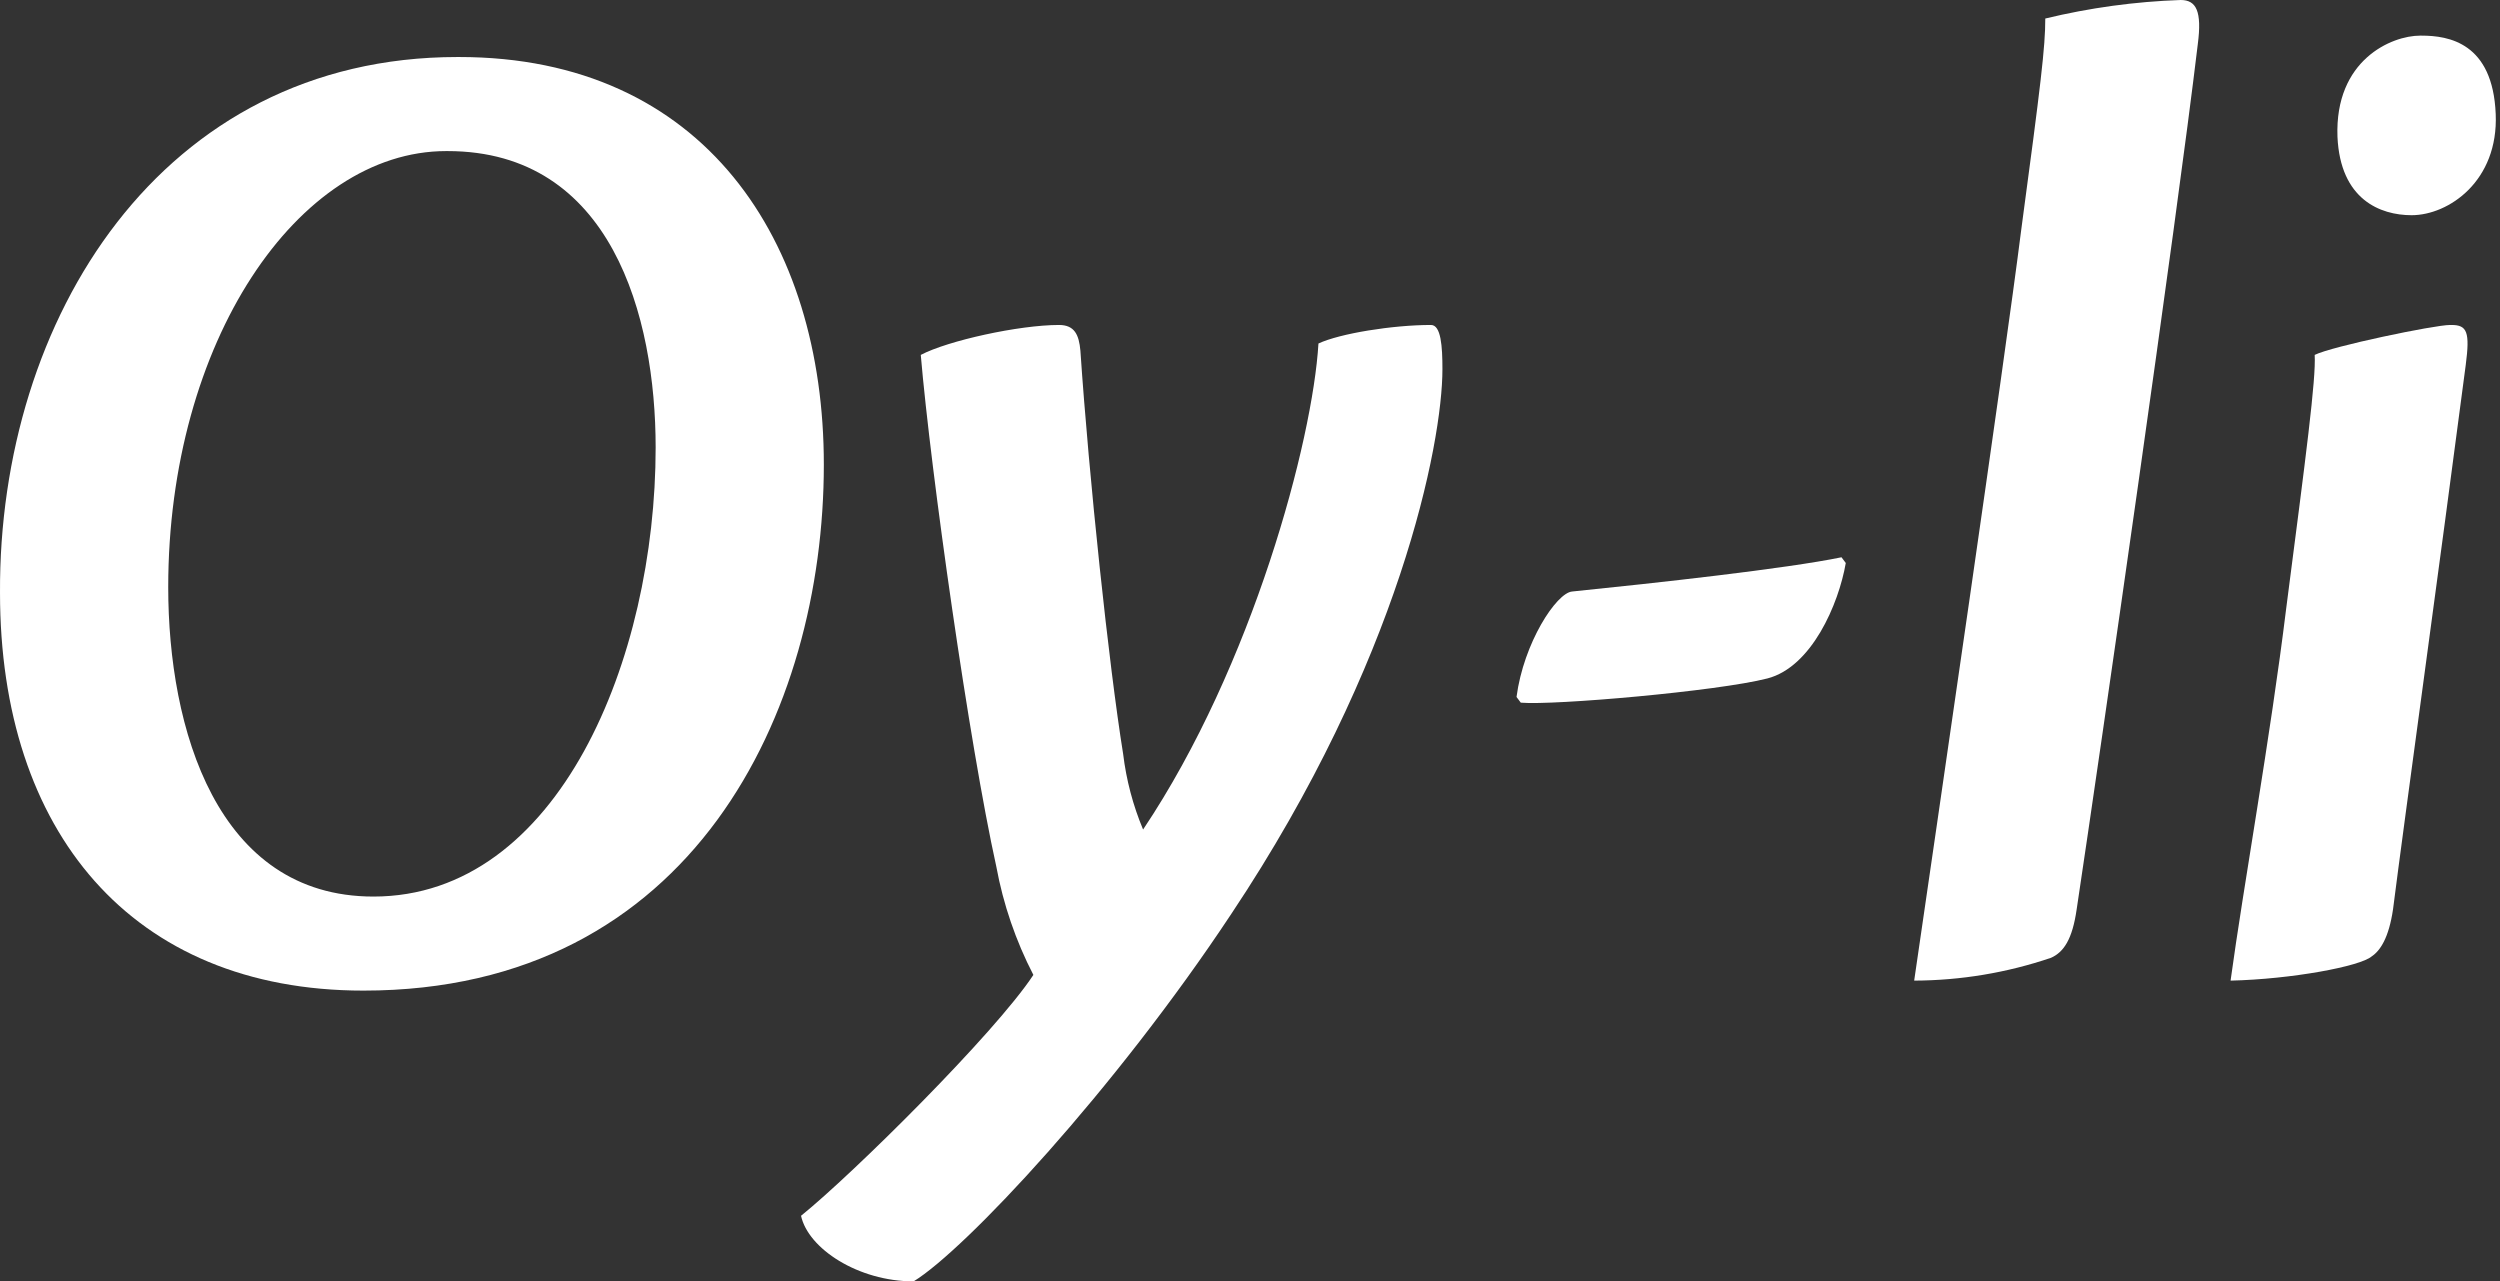
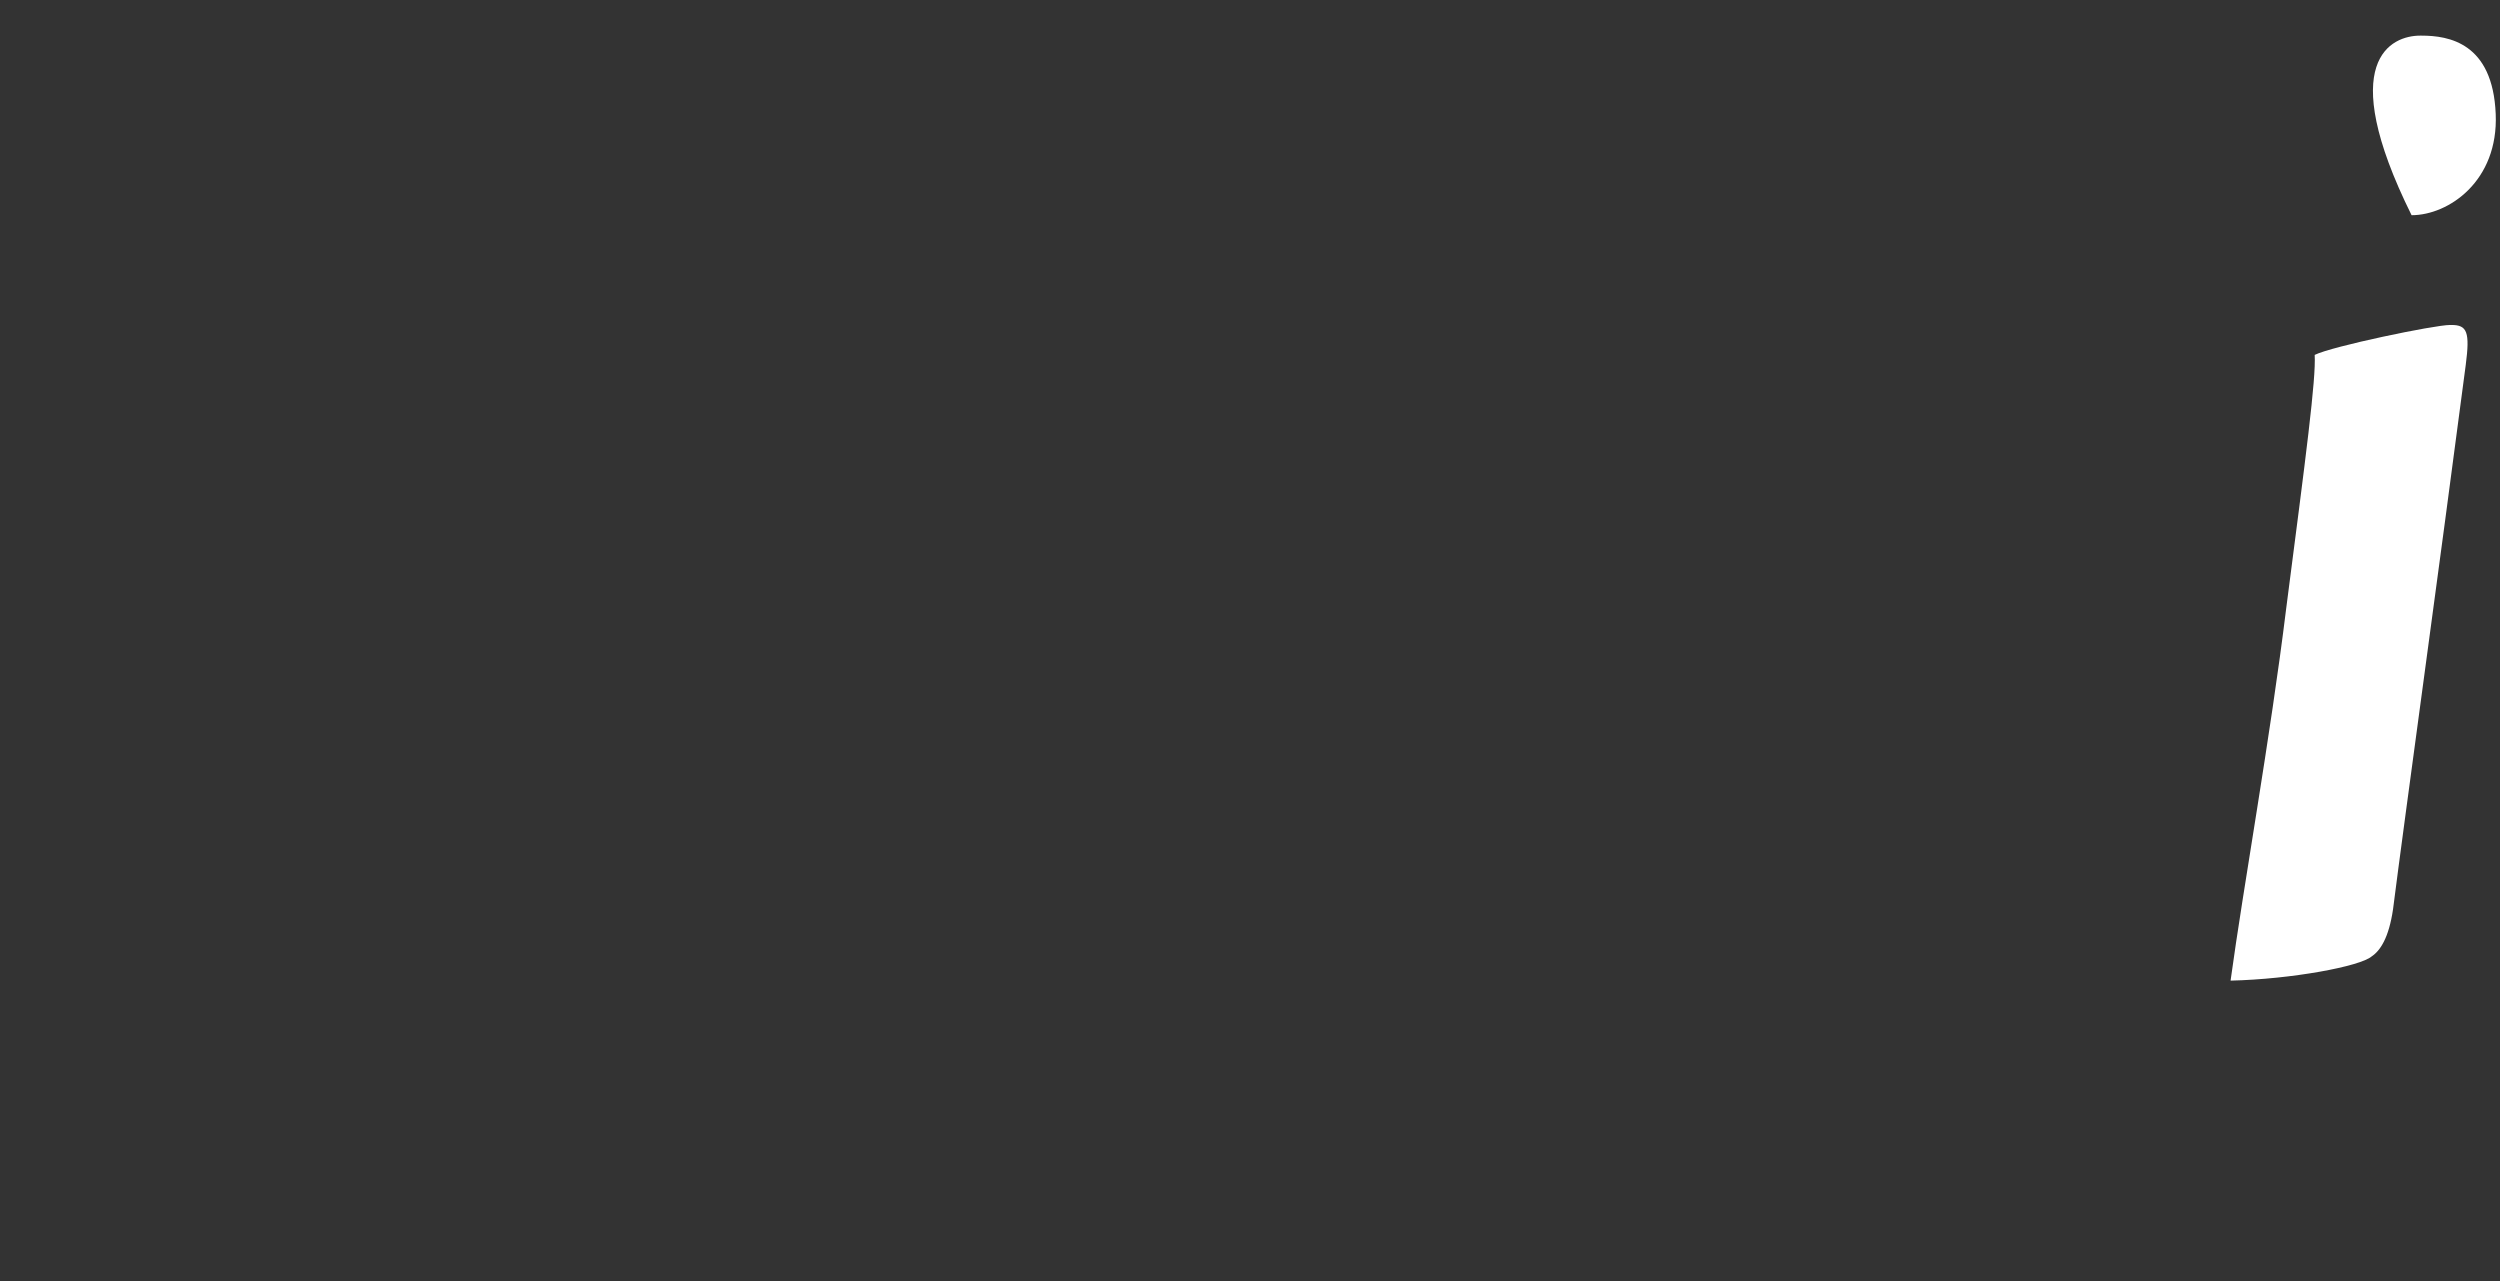
<svg xmlns="http://www.w3.org/2000/svg" width="558" height="286" viewBox="0 0 558 286" fill="none">
  <rect x="0" y="0" width="558" height="286" fill="#333333" stroke="none" />
-   <path d="M102.451 12.726C157.158 12.726 183.88 53.768 183.88 103.708C183.88 158.748 154.622 221.103 81.133 221.103C29.275 221.103 0.002 185.47 0.002 132.339C-0.307 71.263 35.952 12.726 102.118 12.726H102.451ZM99.573 33.722C66.497 33.722 37.548 76.354 37.548 131.073C37.548 162.566 48.361 200.113 83.35 200.113C124.714 200.113 146.341 146.977 146.341 99.892C146.341 70.626 136.482 33.722 99.896 33.722H99.573Z" fill="white" />
-   <path d="M178.79 271.362C190.246 262.135 222.059 230.645 230.649 217.602C226.716 209.992 223.928 201.844 222.376 193.42C216.331 166.063 207.741 105.301 205.517 79.216C211.562 76.033 227.461 72.534 236.372 72.534C239.871 72.534 240.825 74.764 241.144 78.258C243.054 106.569 247.507 148.566 250.685 168.289C251.384 174.087 252.883 179.762 255.138 185.15C279.634 148.566 292.993 98.3 294.28 76.67C299.034 74.442 310.816 72.534 319.397 72.534C321.638 72.534 321.951 77.306 321.951 82.396C321.951 98.938 312.406 147.614 274.866 203.923C248.78 243.367 215.375 278.997 203.921 286C191.521 286 180.381 278.684 178.79 271.362Z" fill="white" />
-   <path d="M411.977 125.661C410.386 134.886 404.337 148.884 394.482 151.429C383.342 154.293 346.756 157.474 339.438 156.835L338.488 155.563C340.073 143.476 347.387 132.336 350.892 132.027C369.669 130.116 398.618 126.937 411.023 124.383L411.977 125.661Z" fill="white" />
-   <path d="M463.511 202.97C462.547 209.648 460.639 212.512 457.78 213.785C447.943 217.12 437.631 218.839 427.244 218.875C431.693 188.335 447.597 79.534 451.106 51.54C455.552 18.449 456.507 10.498 456.507 4.135C466.417 1.736 476.544 0.351 486.734 0C490.228 0 491.501 2.544 490.547 9.859C485.774 49.942 468.91 167.019 463.511 202.97" fill="white" />
-   <path d="M547.178 72.533C550.677 72.533 551.309 74.124 550.355 81.44C544.627 125.341 536.668 182.923 534.123 202.97C533.182 209.331 531.273 212.195 529.363 213.465C526.813 215.69 511.546 218.555 497.864 218.876C500.728 197.874 506.77 164.472 510.274 135.842C514.724 101.481 516.951 84.621 516.637 79.215C520.45 77.305 543.359 72.533 546.859 72.533H547.178ZM540.491 7.953C546.54 7.953 556.395 9.544 557.042 25.447C557.677 40.4 546.54 48.033 538.264 48.033C531.273 48.033 522.355 44.543 521.723 30.539C521.087 13.362 533.809 7.953 540.172 7.953H540.491Z" fill="white" />
+   <path d="M547.178 72.533C550.677 72.533 551.309 74.124 550.355 81.44C544.627 125.341 536.668 182.923 534.123 202.97C533.182 209.331 531.273 212.195 529.363 213.465C526.813 215.69 511.546 218.555 497.864 218.876C500.728 197.874 506.77 164.472 510.274 135.842C514.724 101.481 516.951 84.621 516.637 79.215C520.45 77.305 543.359 72.533 546.859 72.533H547.178ZM540.491 7.953C546.54 7.953 556.395 9.544 557.042 25.447C557.677 40.4 546.54 48.033 538.264 48.033C521.087 13.362 533.809 7.953 540.172 7.953H540.491Z" fill="white" />
</svg>